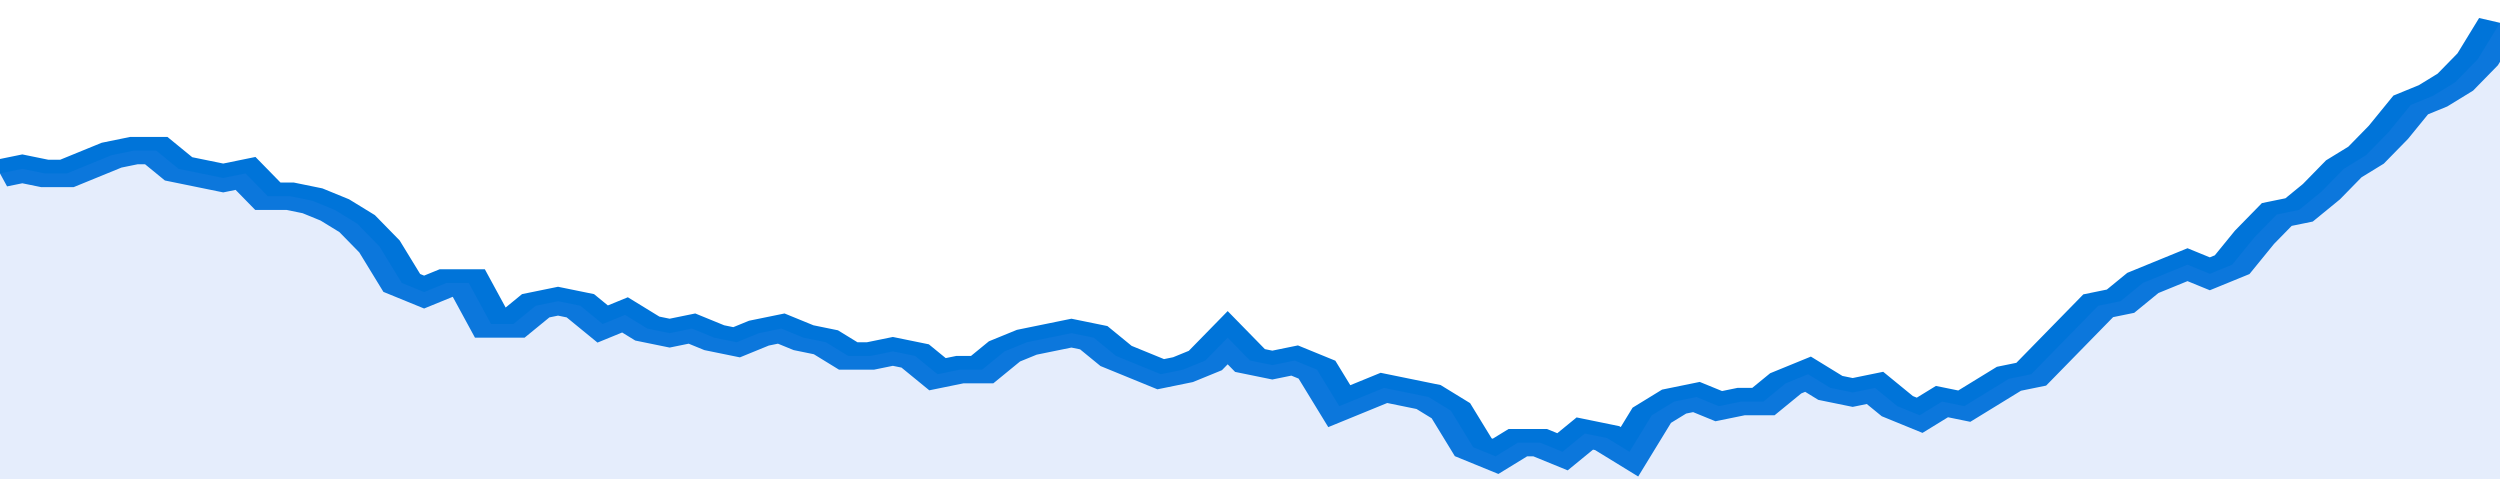
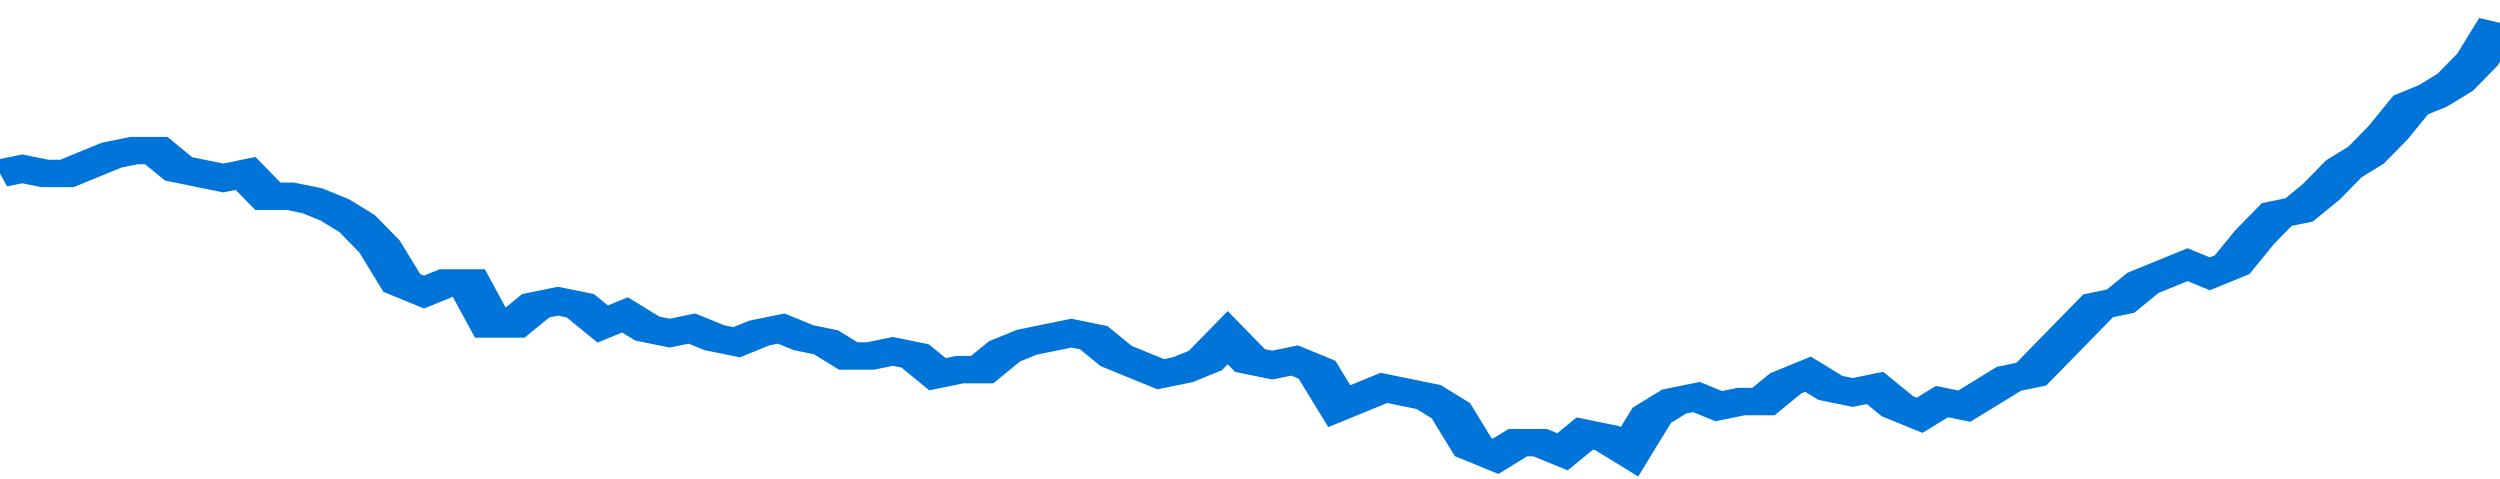
<svg xmlns="http://www.w3.org/2000/svg" viewBox="0 0 336 105" width="120" height="23" preserveAspectRatio="none">
  <polyline fill="none" stroke="#0074d9" stroke-width="6" points="0, 38 3, 37 6, 38 9, 38 12, 36 15, 34 18, 33 21, 33 24, 37 27, 38 30, 39 33, 38 36, 43 39, 43 42, 44 45, 46 48, 49 51, 54 54, 62 57, 64 60, 62 63, 62 66, 71 69, 71 72, 67 75, 66 78, 67 81, 71 84, 69 87, 72 90, 73 93, 72 96, 74 99, 75 102, 73 105, 72 108, 74 111, 75 114, 78 117, 78 120, 77 123, 78 126, 82 129, 81 132, 81 135, 77 138, 75 141, 74 144, 73 147, 74 150, 78 153, 80 156, 82 159, 81 162, 79 165, 74 168, 79 171, 80 174, 79 177, 81 180, 89 183, 87 186, 85 189, 86 192, 87 195, 90 198, 98 201, 100 204, 97 207, 97 210, 99 213, 95 216, 96 219, 99 222, 91 225, 88 228, 87 231, 89 234, 88 237, 88 240, 84 243, 82 246, 85 249, 86 252, 85 255, 89 258, 91 261, 88 264, 89 267, 86 270, 83 273, 82 276, 77 279, 72 282, 67 285, 66 288, 62 291, 60 294, 58 297, 60 300, 58 303, 52 306, 47 309, 46 312, 42 315, 37 318, 34 321, 29 324, 23 327, 21 330, 18 333, 13 336, 5 336, 5 "> </polyline>
-   <polygon fill="#5085ec" opacity="0.15" points="0, 105 0, 38 3, 37 6, 38 9, 38 12, 36 15, 34 18, 33 21, 33 24, 37 27, 38 30, 39 33, 38 36, 43 39, 43 42, 44 45, 46 48, 49 51, 54 54, 62 57, 64 60, 62 63, 62 66, 71 69, 71 72, 67 75, 66 78, 67 81, 71 84, 69 87, 72 90, 73 93, 72 96, 74 99, 75 102, 73 105, 72 108, 74 111, 75 114, 78 117, 78 120, 77 123, 78 126, 82 129, 81 132, 81 135, 77 138, 75 141, 74 144, 73 147, 74 150, 78 153, 80 156, 82 159, 81 162, 79 165, 74 168, 79 171, 80 174, 79 177, 81 180, 89 183, 87 186, 85 189, 86 192, 87 195, 90 198, 98 201, 100 204, 97 207, 97 210, 99 213, 95 216, 96 219, 99 222, 91 225, 88 228, 87 231, 89 234, 88 237, 88 240, 84 243, 82 246, 85 249, 86 252, 85 255, 89 258, 91 261, 88 264, 89 267, 86 270, 83 273, 82 276, 77 279, 72 282, 67 285, 66 288, 62 291, 60 294, 58 297, 60 300, 58 303, 52 306, 47 309, 46 312, 42 315, 37 318, 34 321, 29 324, 23 327, 21 330, 18 333, 13 336, 5 336, 105 " />
</svg>